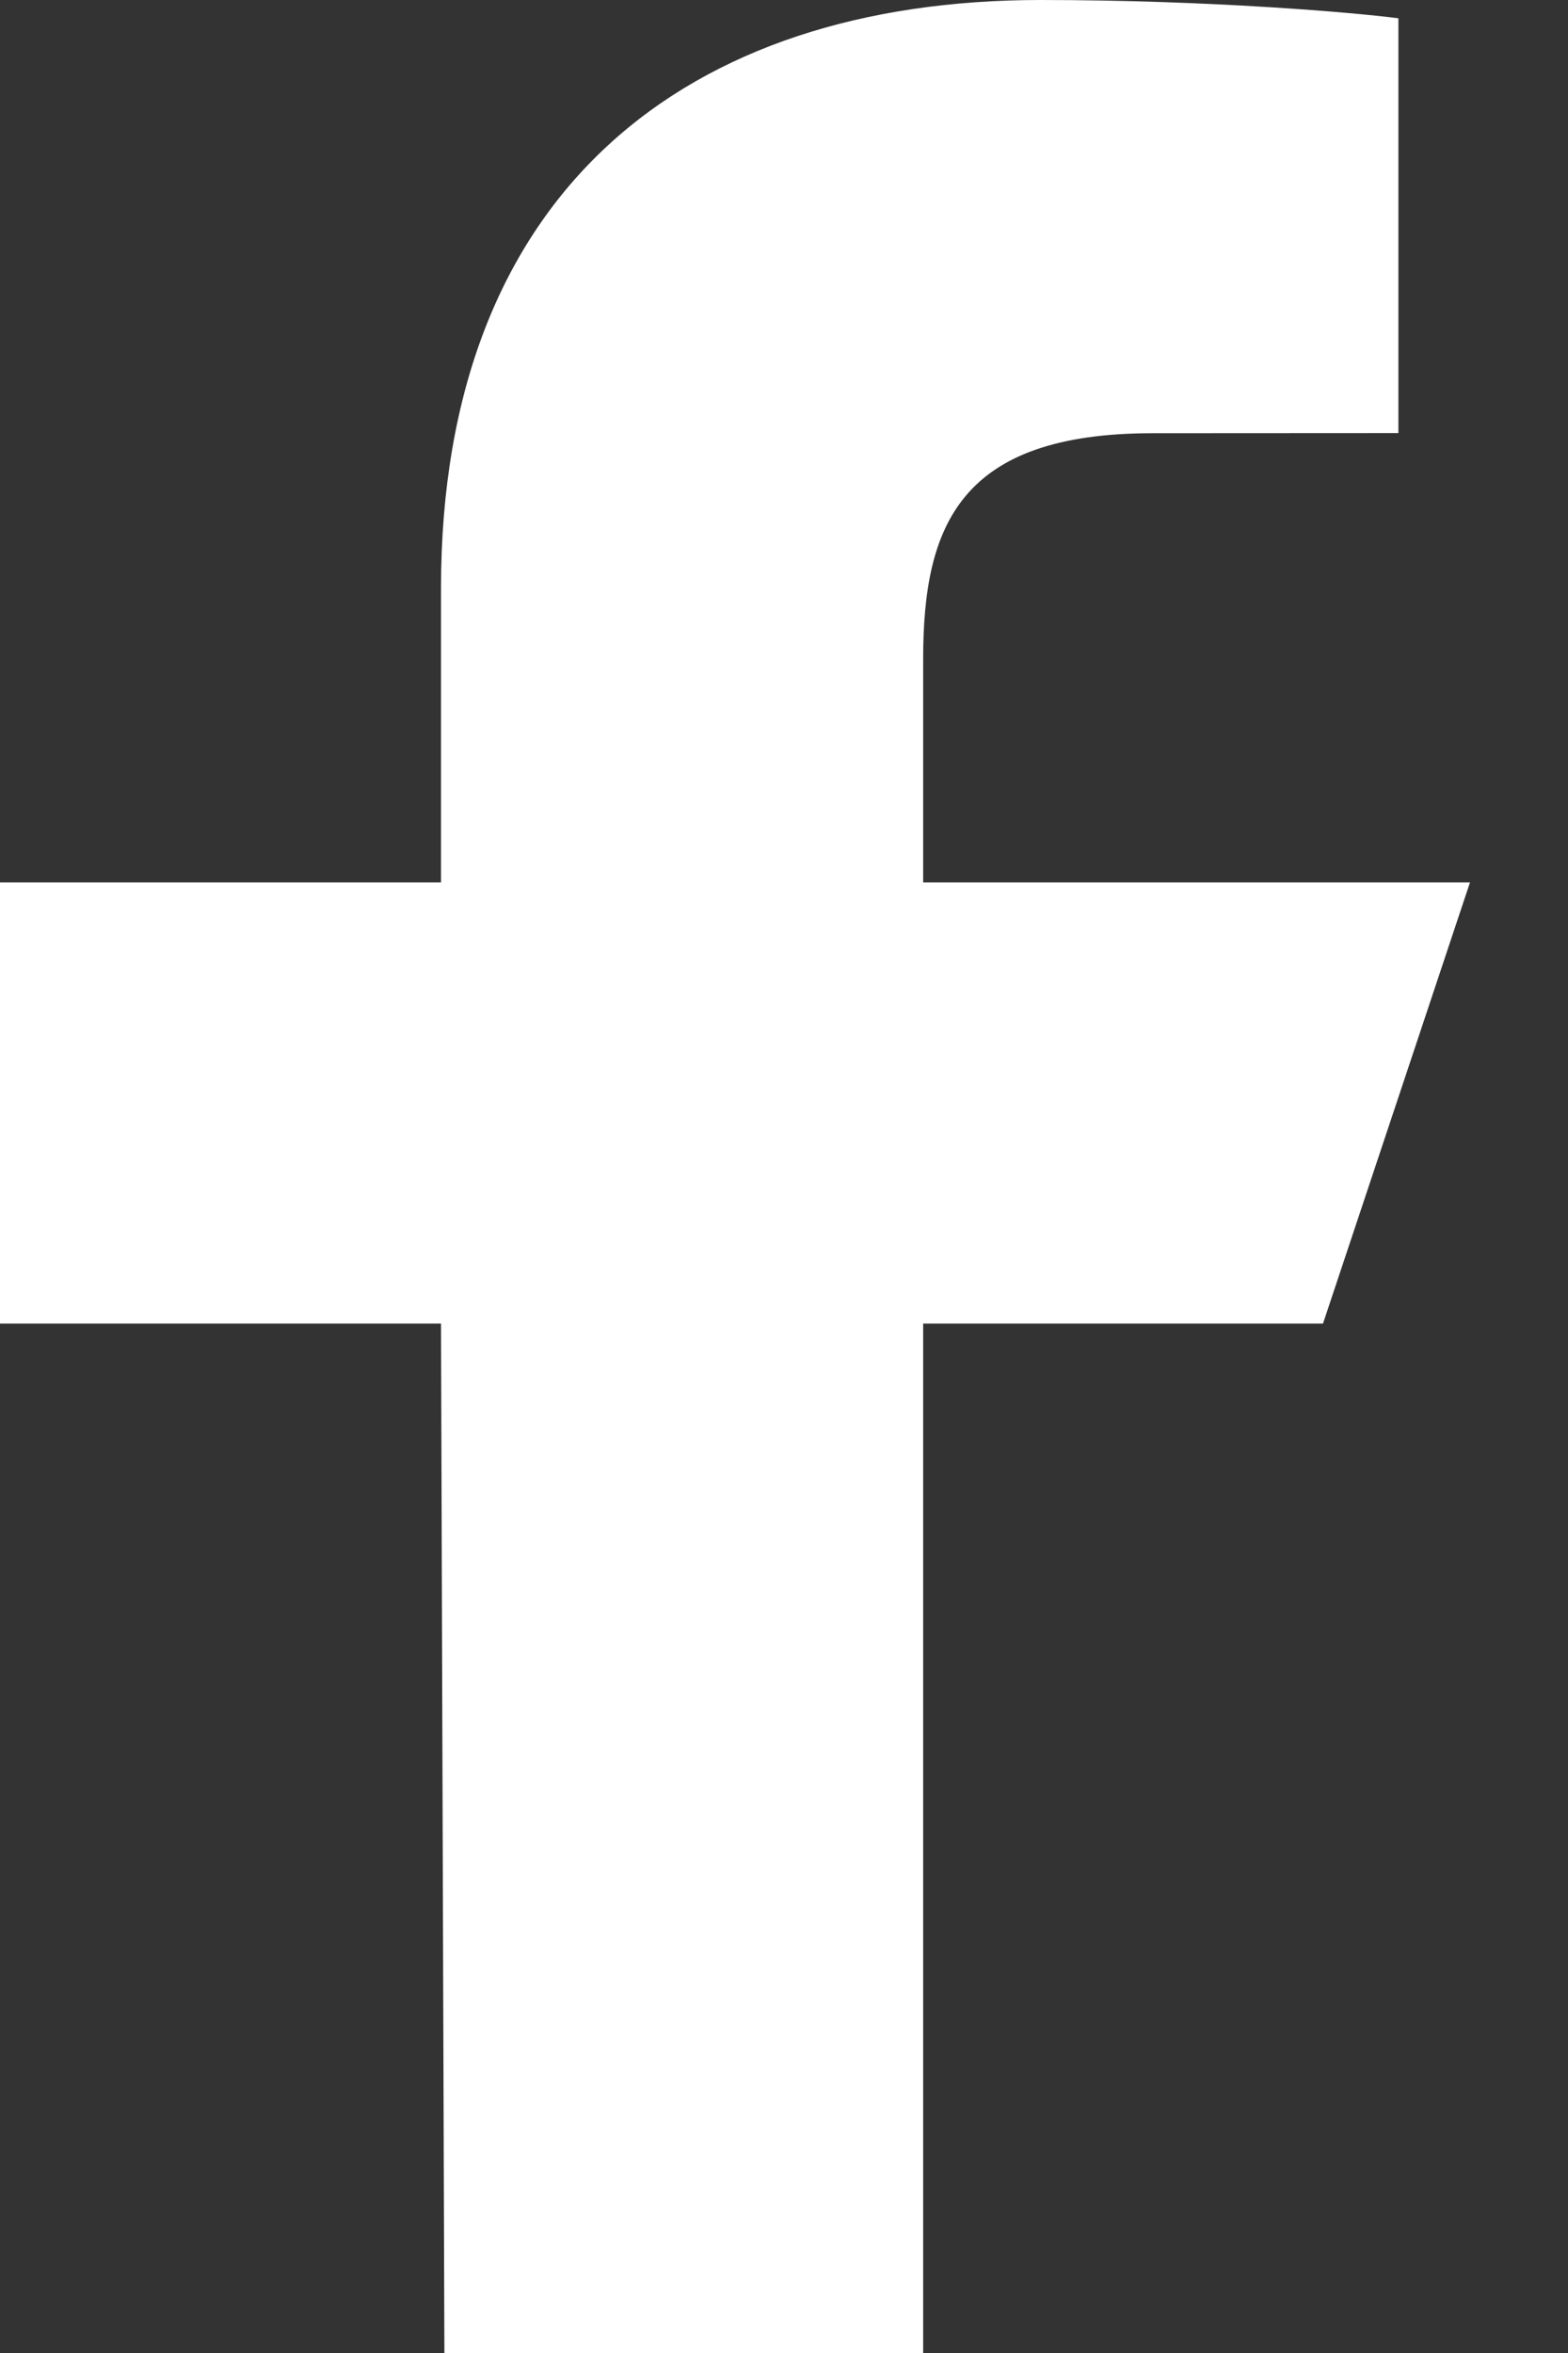
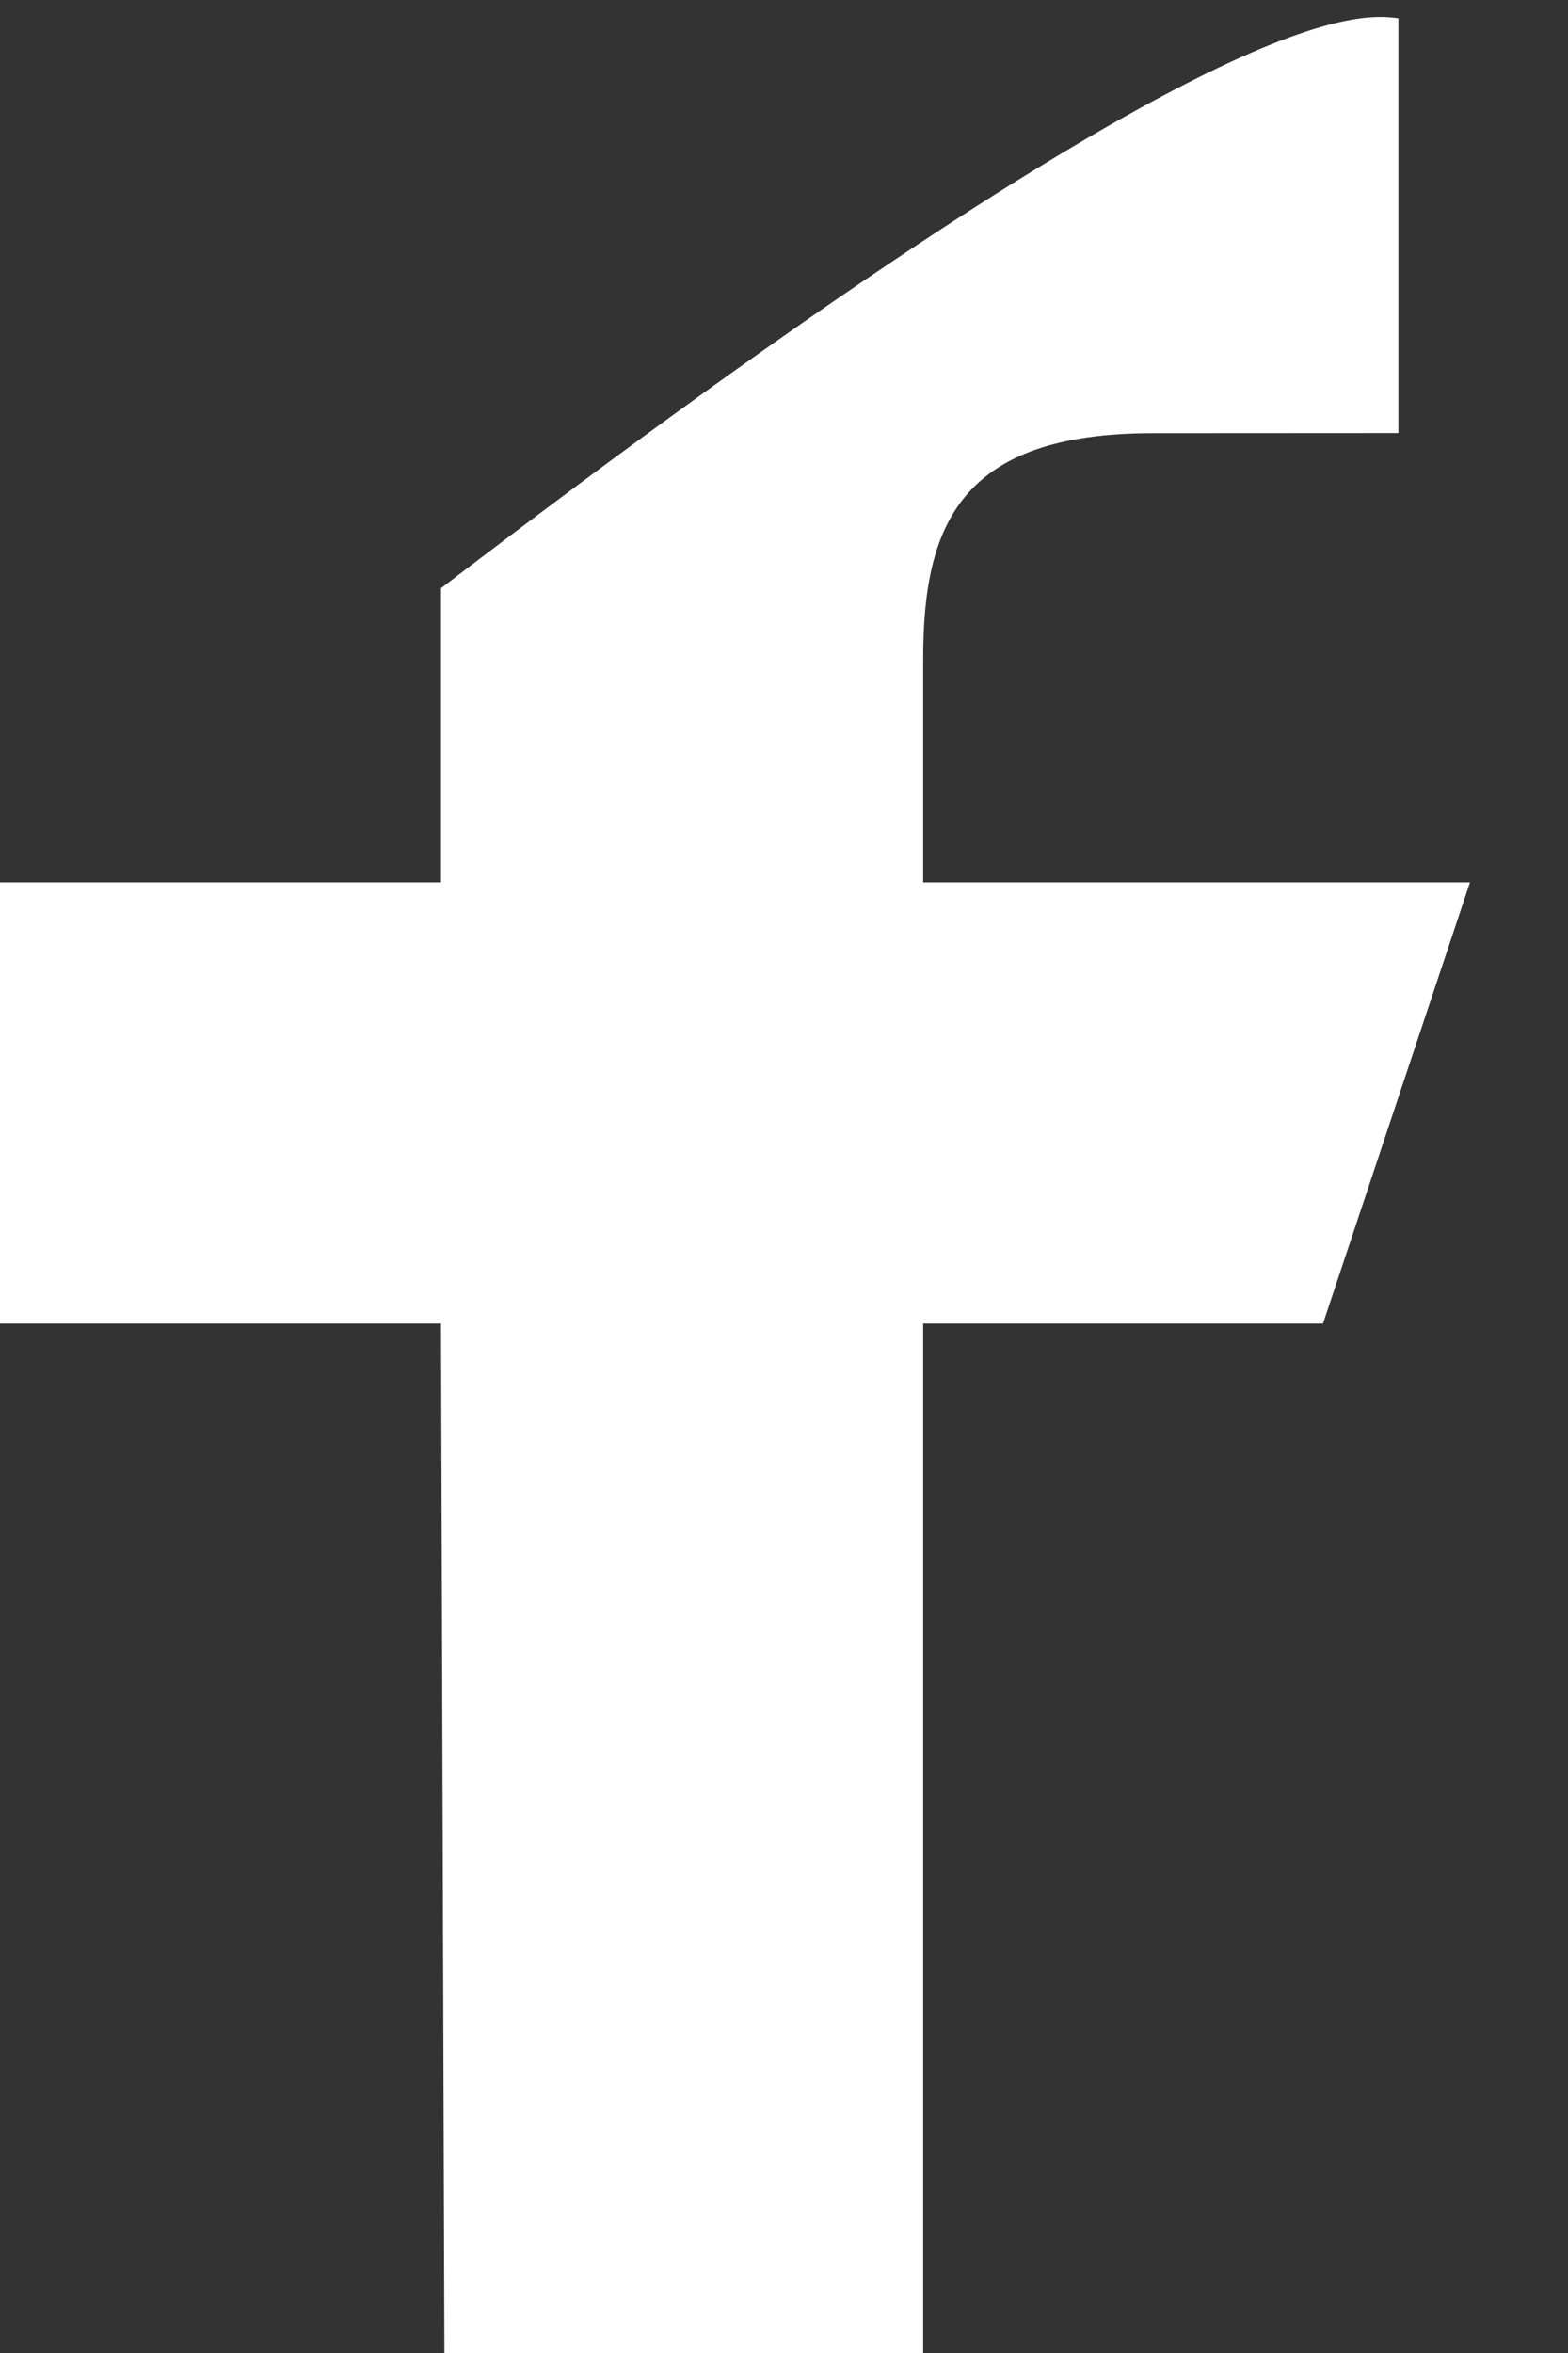
<svg xmlns="http://www.w3.org/2000/svg" width="12" height="18" viewBox="0 0 12 18" fill="none">
  <rect x="0" y="0" width="12" height="18" fill="#333333" stroke="none" />
-   <path fill-rule="evenodd" clip-rule="evenodd" d="M3.375 10.125H0V6.75H3.375V4.5C3.375 1.463 5.255 0 7.964 0C9.262 0 10.377 0.097 10.702 0.14V3.313L8.823 3.314C7.35 3.314 7.065 4.014 7.065 5.041V6.75H11.25L10.125 10.125H7.065V18H3.401L3.375 10.125Z" fill="white" />
+   <path fill-rule="evenodd" clip-rule="evenodd" d="M3.375 10.125H0V6.75H3.375V4.5C9.262 0 10.377 0.097 10.702 0.14V3.313L8.823 3.314C7.35 3.314 7.065 4.014 7.065 5.041V6.75H11.25L10.125 10.125H7.065V18H3.401L3.375 10.125Z" fill="white" />
</svg>